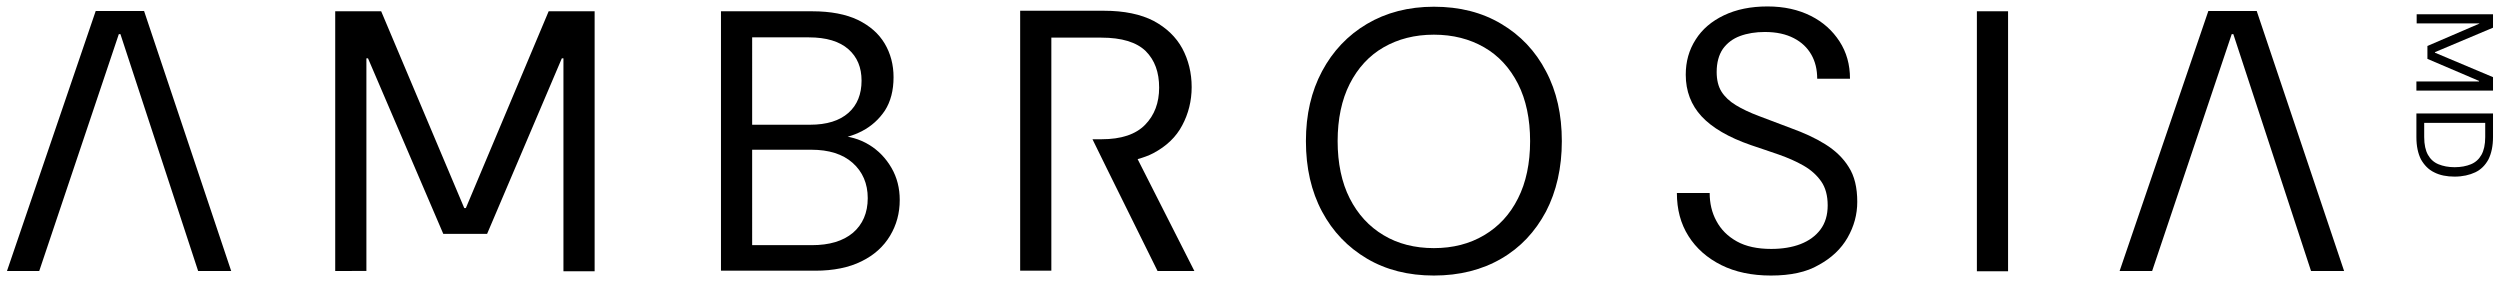
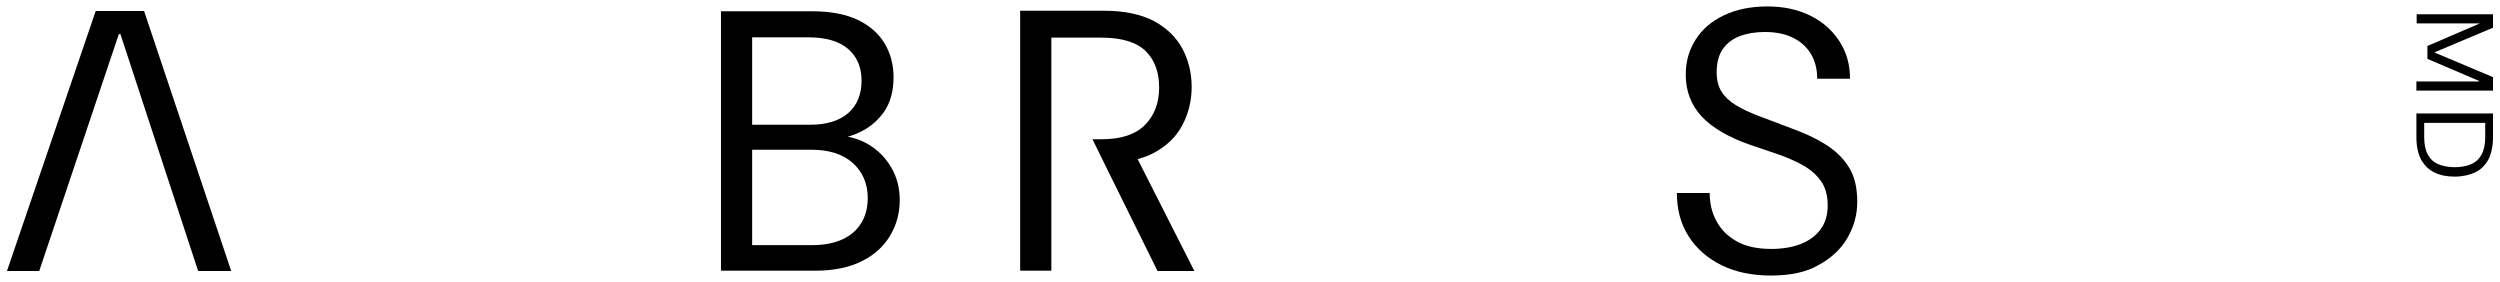
<svg xmlns="http://www.w3.org/2000/svg" version="1.1" id="Layer_1" x="0px" y="0px" viewBox="0 0 930 105" style="enable-background:new 0 0 930 105;">
  <g>
    <g>
      <g>
        <path d="M2.6,100.8l33-96.7h18L86,100.8H73.7L44.8,12.7h-0.6l-29.6,88.1H2.6z" />
-         <path d="M124.7,100.8V4.2h17.1l30.9,73.2h0.6l30.8-73.2h17.1v96.7h-11.6V21.7h-0.6L181.2,87h-16.3l-28-65.3h-0.6v79.1H124.7z" />
        <path d="M268.2,100.8V4.2h34c6.8,0,12.5,1.1,16.9,3.2c4.5,2.2,7.8,5.1,10,8.8c2.2,3.7,3.3,7.9,3.3,12.5c0,5-1.1,9.1-3.2,12.4&#10;    c-2.2,3.3-5,5.8-8.4,7.6s-7.1,2.8-11,3.2l1.9-1.4c4.1,0.1,8,1.2,11.5,3.3c3.5,2.1,6.3,5,8.4,8.6c2.1,3.6,3.1,7.6,3.1,12&#10;    c0,4.9-1.2,9.3-3.6,13.3c-2.4,4-5.9,7.2-10.6,9.5c-4.6,2.3-10.4,3.5-17.2,3.5H268.2z M279.8,46.4h21.5c6.3,0,11-1.5,14.3-4.4&#10;    c3.3-2.9,4.9-7,4.9-12c0-4.9-1.6-8.8-4.9-11.7c-3.3-2.9-8.2-4.4-14.7-4.4h-21.1V46.4z M279.8,91.2H302c6.5,0,11.6-1.5,15.3-4.6&#10;    c3.6-3.1,5.5-7.4,5.5-12.9c0-5.4-1.9-9.8-5.6-13.1c-3.7-3.3-8.9-4.9-15.4-4.9h-22V91.2z" />
-         <path d="M533.4,102.5c-9.5,0-17.8-2.1-24.9-6.3c-7.1-4.2-12.7-10-16.7-17.5c-4-7.5-6-16.2-6-26.2c0-9.9,2-18.5,6-26&#10;    c4-7.5,9.6-13.4,16.7-17.6c7.1-4.2,15.4-6.4,24.9-6.4c9.6,0,17.9,2.1,25.1,6.4c7.1,4.2,12.7,10.1,16.6,17.6&#10;    c4,7.5,5.9,16.2,5.9,26c0,9.9-2,18.7-5.9,26.2c-4,7.5-9.5,13.4-16.6,17.5C551.3,100.4,542.9,102.5,533.4,102.5z M533.4,92.3&#10;    c7.1,0,13.3-1.6,18.7-4.8c5.4-3.2,9.6-7.7,12.6-13.7c3-5.9,4.5-13.1,4.5-21.3s-1.5-15.4-4.5-21.3c-3-5.9-7.2-10.5-12.6-13.6&#10;    c-5.4-3.1-11.6-4.7-18.7-4.7s-13.3,1.6-18.7,4.7c-5.4,3.1-9.6,7.7-12.6,13.6c-3,5.9-4.5,13.1-4.5,21.3s1.5,15.4,4.5,21.3&#10;    c3,5.9,7.2,10.5,12.6,13.7C520,90.7,526.3,92.3,533.4,92.3z" />
        <path d="M658.8,102.5c-7.1,0-13.3-1.3-18.5-3.9c-5.2-2.6-9.3-6.2-12.2-10.8c-2.9-4.6-4.3-9.9-4.3-16H636c0,3.8,0.8,7.3,2.5,10.4&#10;    c1.7,3.2,4.2,5.7,7.6,7.6c3.4,1.9,7.7,2.8,12.8,2.8c4.1,0,7.8-0.6,10.9-1.8c3.1-1.2,5.6-3,7.4-5.4c1.8-2.4,2.7-5.4,2.7-9&#10;    c0-3.6-0.8-6.6-2.4-8.9c-1.6-2.3-3.8-4.3-6.6-5.9c-2.8-1.6-5.8-2.9-9.2-4.1c-3.4-1.2-6.8-2.3-10.3-3.5&#10;    c-8.4-2.9-14.5-6.5-18.4-10.7c-3.9-4.2-5.9-9.4-5.9-15.5c0-4.9,1.2-9.2,3.7-13.1c2.4-3.8,5.9-6.8,10.5-9c4.6-2.2,10-3.3,16.2-3.3&#10;    c6.2,0,11.5,1.2,16.1,3.5c4.6,2.3,8.1,5.5,10.7,9.5c2.6,4,3.9,8.6,3.9,13.9H676c0-3.4-0.7-6.4-2.2-9c-1.5-2.6-3.6-4.6-6.5-6.1&#10;    c-2.9-1.5-6.4-2.3-10.8-2.3c-3.4,0-6.5,0.5-9.2,1.5c-2.7,1-4.8,2.6-6.4,4.8c-1.5,2.2-2.3,5.1-2.3,8.6c0,2.9,0.6,5.4,1.8,7.3&#10;    c1.2,1.9,3,3.6,5.3,5c2.3,1.4,5.2,2.8,8.7,4.1c3.5,1.3,7.4,2.8,11.9,4.5c4.7,1.7,8.9,3.6,12.6,5.9c3.7,2.3,6.7,5.1,8.8,8.5&#10;    c2.2,3.4,3.2,7.7,3.2,13c0,4.7-1.2,9.1-3.6,13.3c-2.4,4.2-6,7.6-10.8,10.2C672.1,101.2,666.1,102.5,658.8,102.5z" />
-         <path d="M735.4,100.8V4.2H747v96.7H735.4z" />
-         <path d="M788.5,100.8l33-96.7h18l32.5,96.7h-12.3l-28.9-88.1h-0.6l-29.6,88.1H788.5z" />
        <path d="M430.6,100.8h13.7l-21.1-41.6c2.1-0.6,4.1-1.3,5.8-2.2c4.9-2.6,8.5-6,10.8-10.4c2.3-4.3,3.5-9.1,3.5-14.2&#10;    c0-5.3-1.2-10.1-3.5-14.4c-2.3-4.2-5.8-7.6-10.6-10.2c-4.8-2.5-11-3.8-18.5-3.8h-31.2v96.7h11.6V68.1v-7.2v-9.1v-7.9V14h18.6&#10;    c7.6,0,13.1,1.7,16.5,5c3.4,3.4,5,7.9,5,13.6c0,5.6-1.7,10.2-5.2,13.8c-3.5,3.6-8.9,5.4-16.2,5.4h-3.4l5.4,11l0,0L430.6,100.8z" />
      </g>
      <g>
        <path d="M898.9,5.3h28.5v5l-21.6,9.1v0.2l21.6,9.1v5h-28.5v-3.4h23.3v-0.2L903,21.9v-4.8l19.3-8.3V8.7h-23.3V5.3z" />
        <path d="M898.9,42.2h28.5V51c0,3.3-0.6,6.1-1.7,8.3c-1.2,2.2-2.8,3.8-4.9,4.8c-2.1,1-4.7,1.6-7.7,1.6c-2.9,0-5.5-0.5-7.6-1.6&#10;    c-2.1-1-3.7-2.7-4.9-4.8c-1.1-2.2-1.7-4.9-1.7-8.3V42.2z M901.8,45.7v5.3c0,2.8,0.5,5,1.4,6.6c0.9,1.6,2.2,2.8,3.9,3.5&#10;    c1.7,0.7,3.7,1.1,6,1.1c2.4,0,4.4-0.4,6.1-1.1c1.7-0.7,3-1.9,3.9-3.5c0.9-1.6,1.4-3.8,1.4-6.6v-5.3H901.8z" />
      </g>
    </g>
  </g>
</svg>